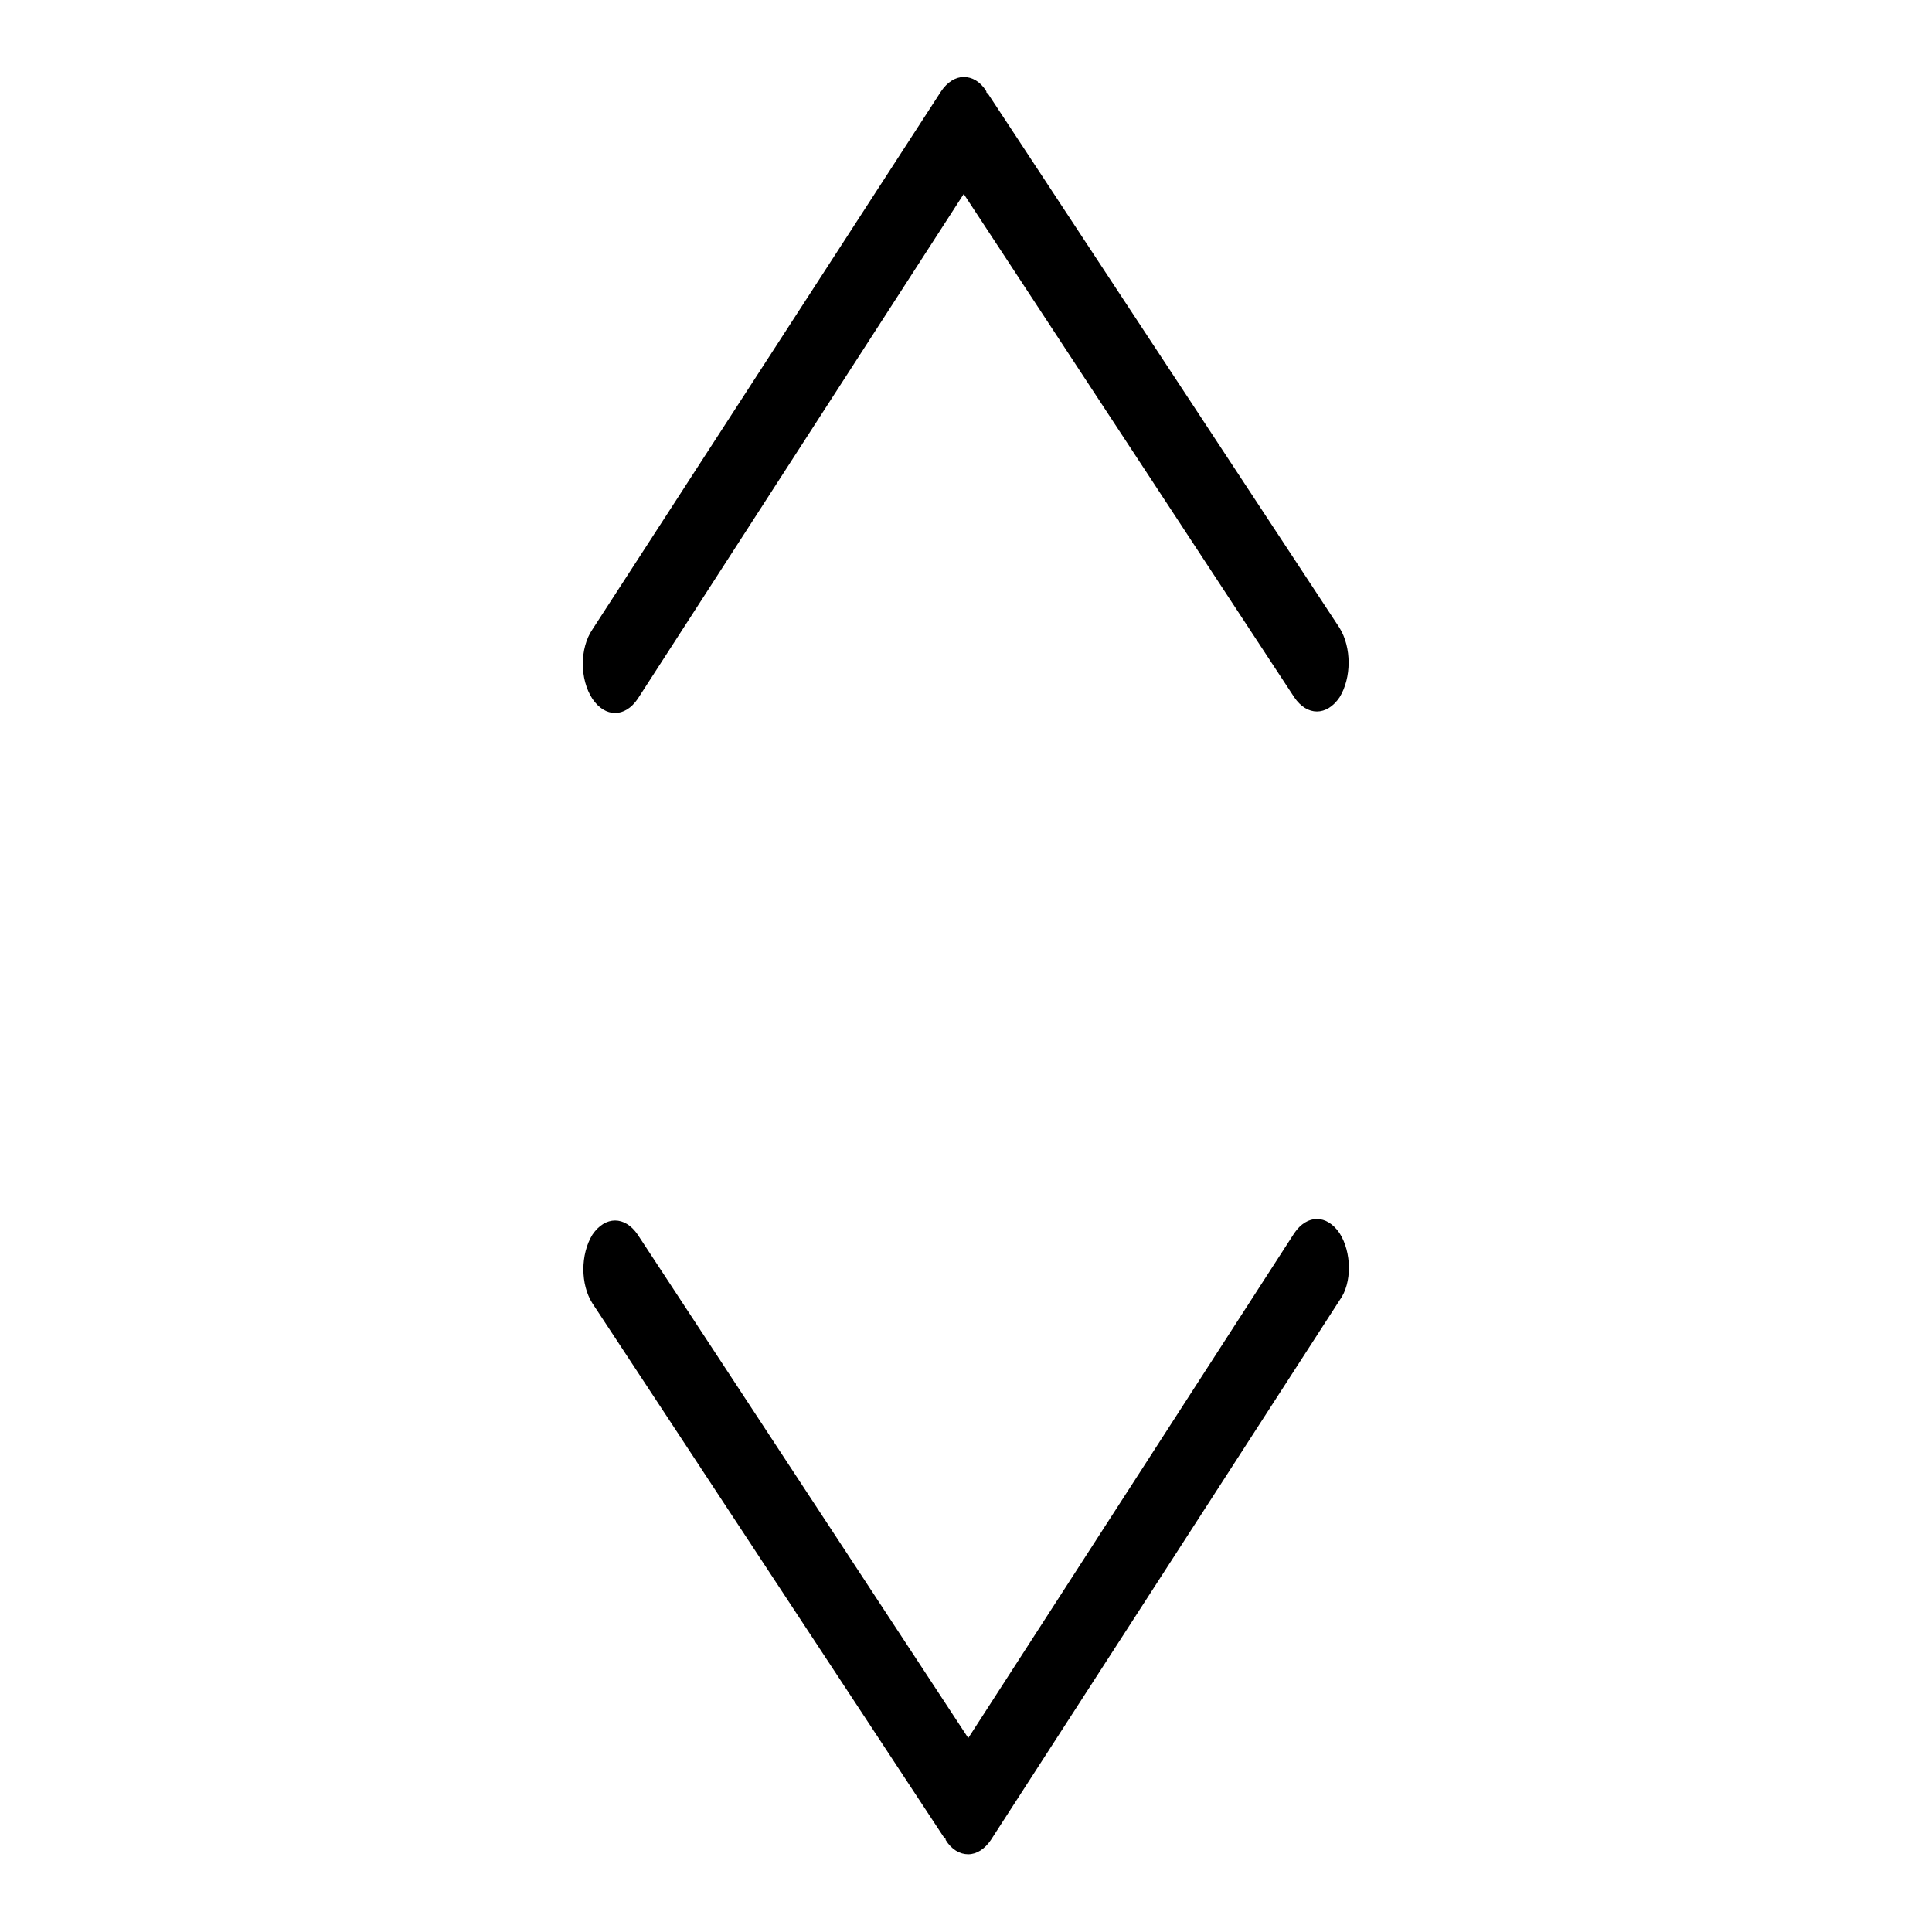
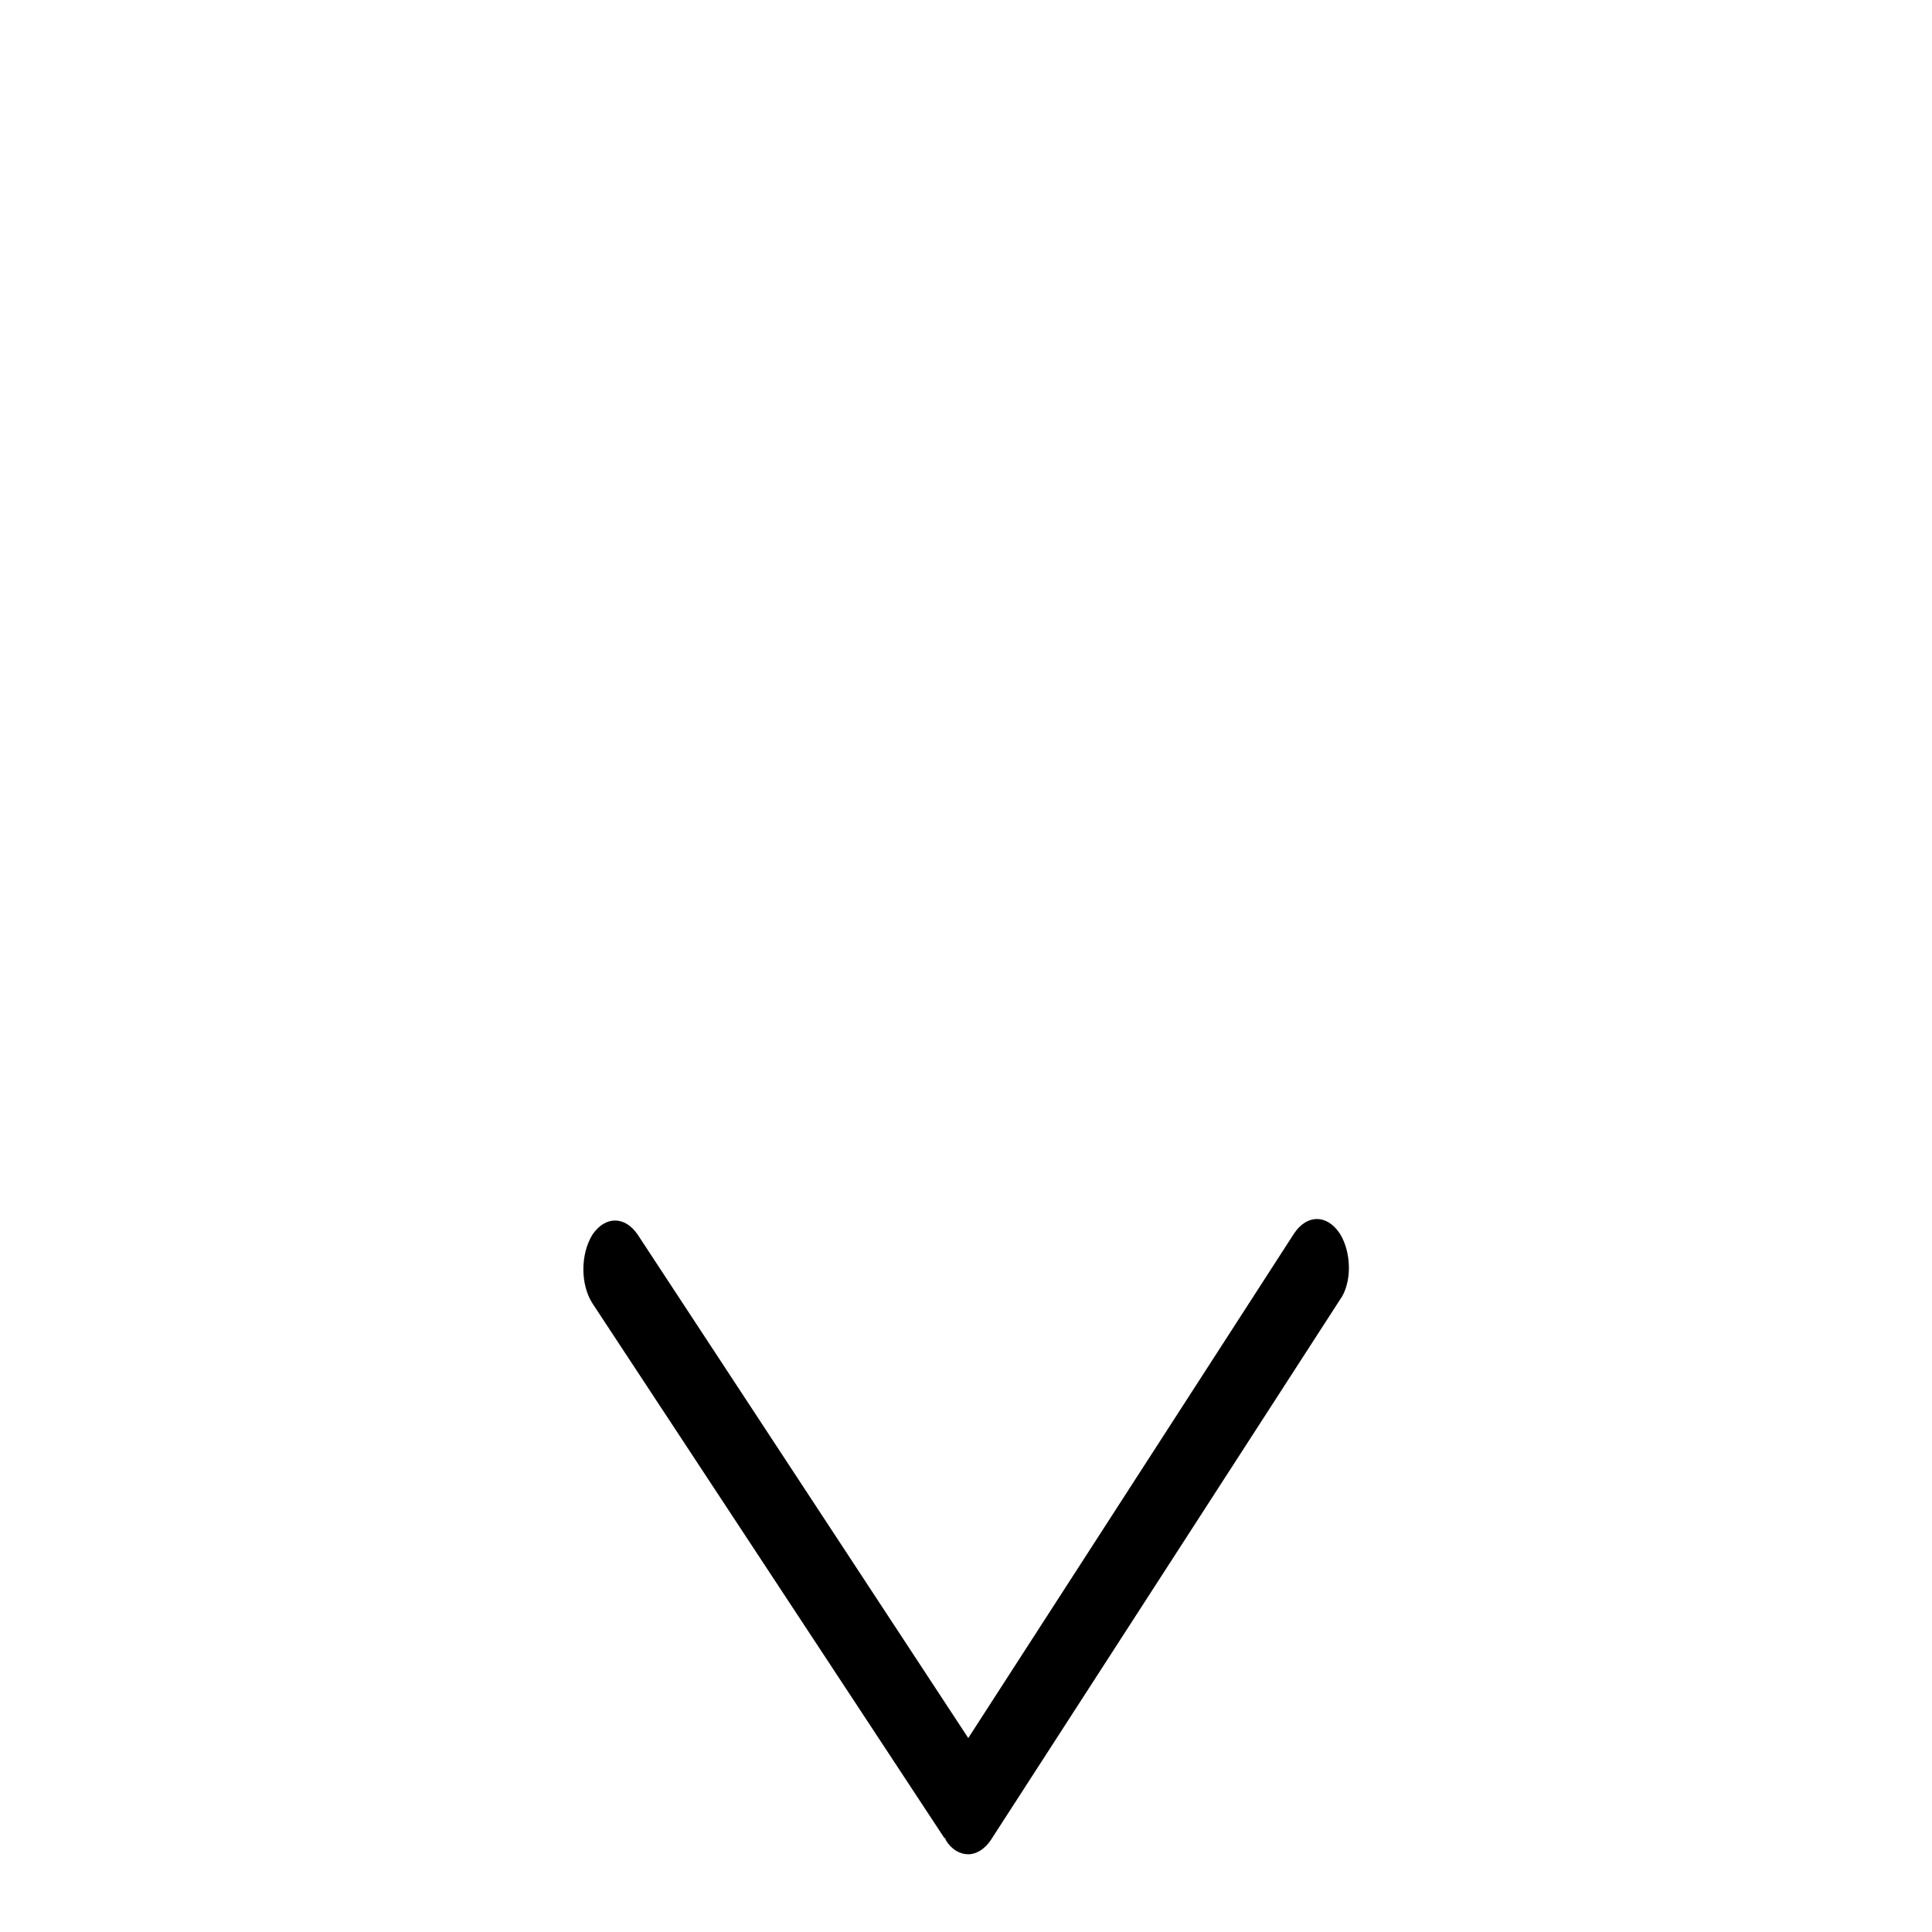
<svg xmlns="http://www.w3.org/2000/svg" version="1.1" x="0px" y="0px" viewBox="0 0 256 256" enable-background="new 0 0 256 256" xml:space="preserve">
  <g>
    <g>
      <path fill="#000000" d="M177.5,163.4c-1.7-2.5-4.3-2.5-6,0l-43.2,66.9l-43.8-66.7c-1.7-2.5-4.3-2.5-6,0c-1.6,2.6-1.6,6.6,0,9.1l46.6,70.8c0.1,0.1,0.2,0.1,0.2,0.2c0,0,0,0,0,0.1c0.8,1.3,1.9,1.9,3,1.9c1.1,0,2.2-0.7,3-1.9l46.2-71.5C179.2,170,179.1,165.9,177.5,163.4L177.5,163.4z" />
-       <path fill="#000000" d="M78.5,92.6c1.7,2.5,4.3,2.5,6,0l43.2-66.9l43.8,66.7c1.7,2.5,4.3,2.5,6,0c1.6-2.6,1.6-6.6,0-9.2l-46.6-70.8c-0.1-0.1-0.2-0.1-0.2-0.2c0,0,0,0,0-0.1c-0.8-1.3-1.9-1.9-3-1.9c-1.1,0-2.2,0.7-3,1.9L78.5,83.4C76.8,85.9,76.8,90,78.5,92.6L78.5,92.6z" />
    </g>
  </g>
</svg>